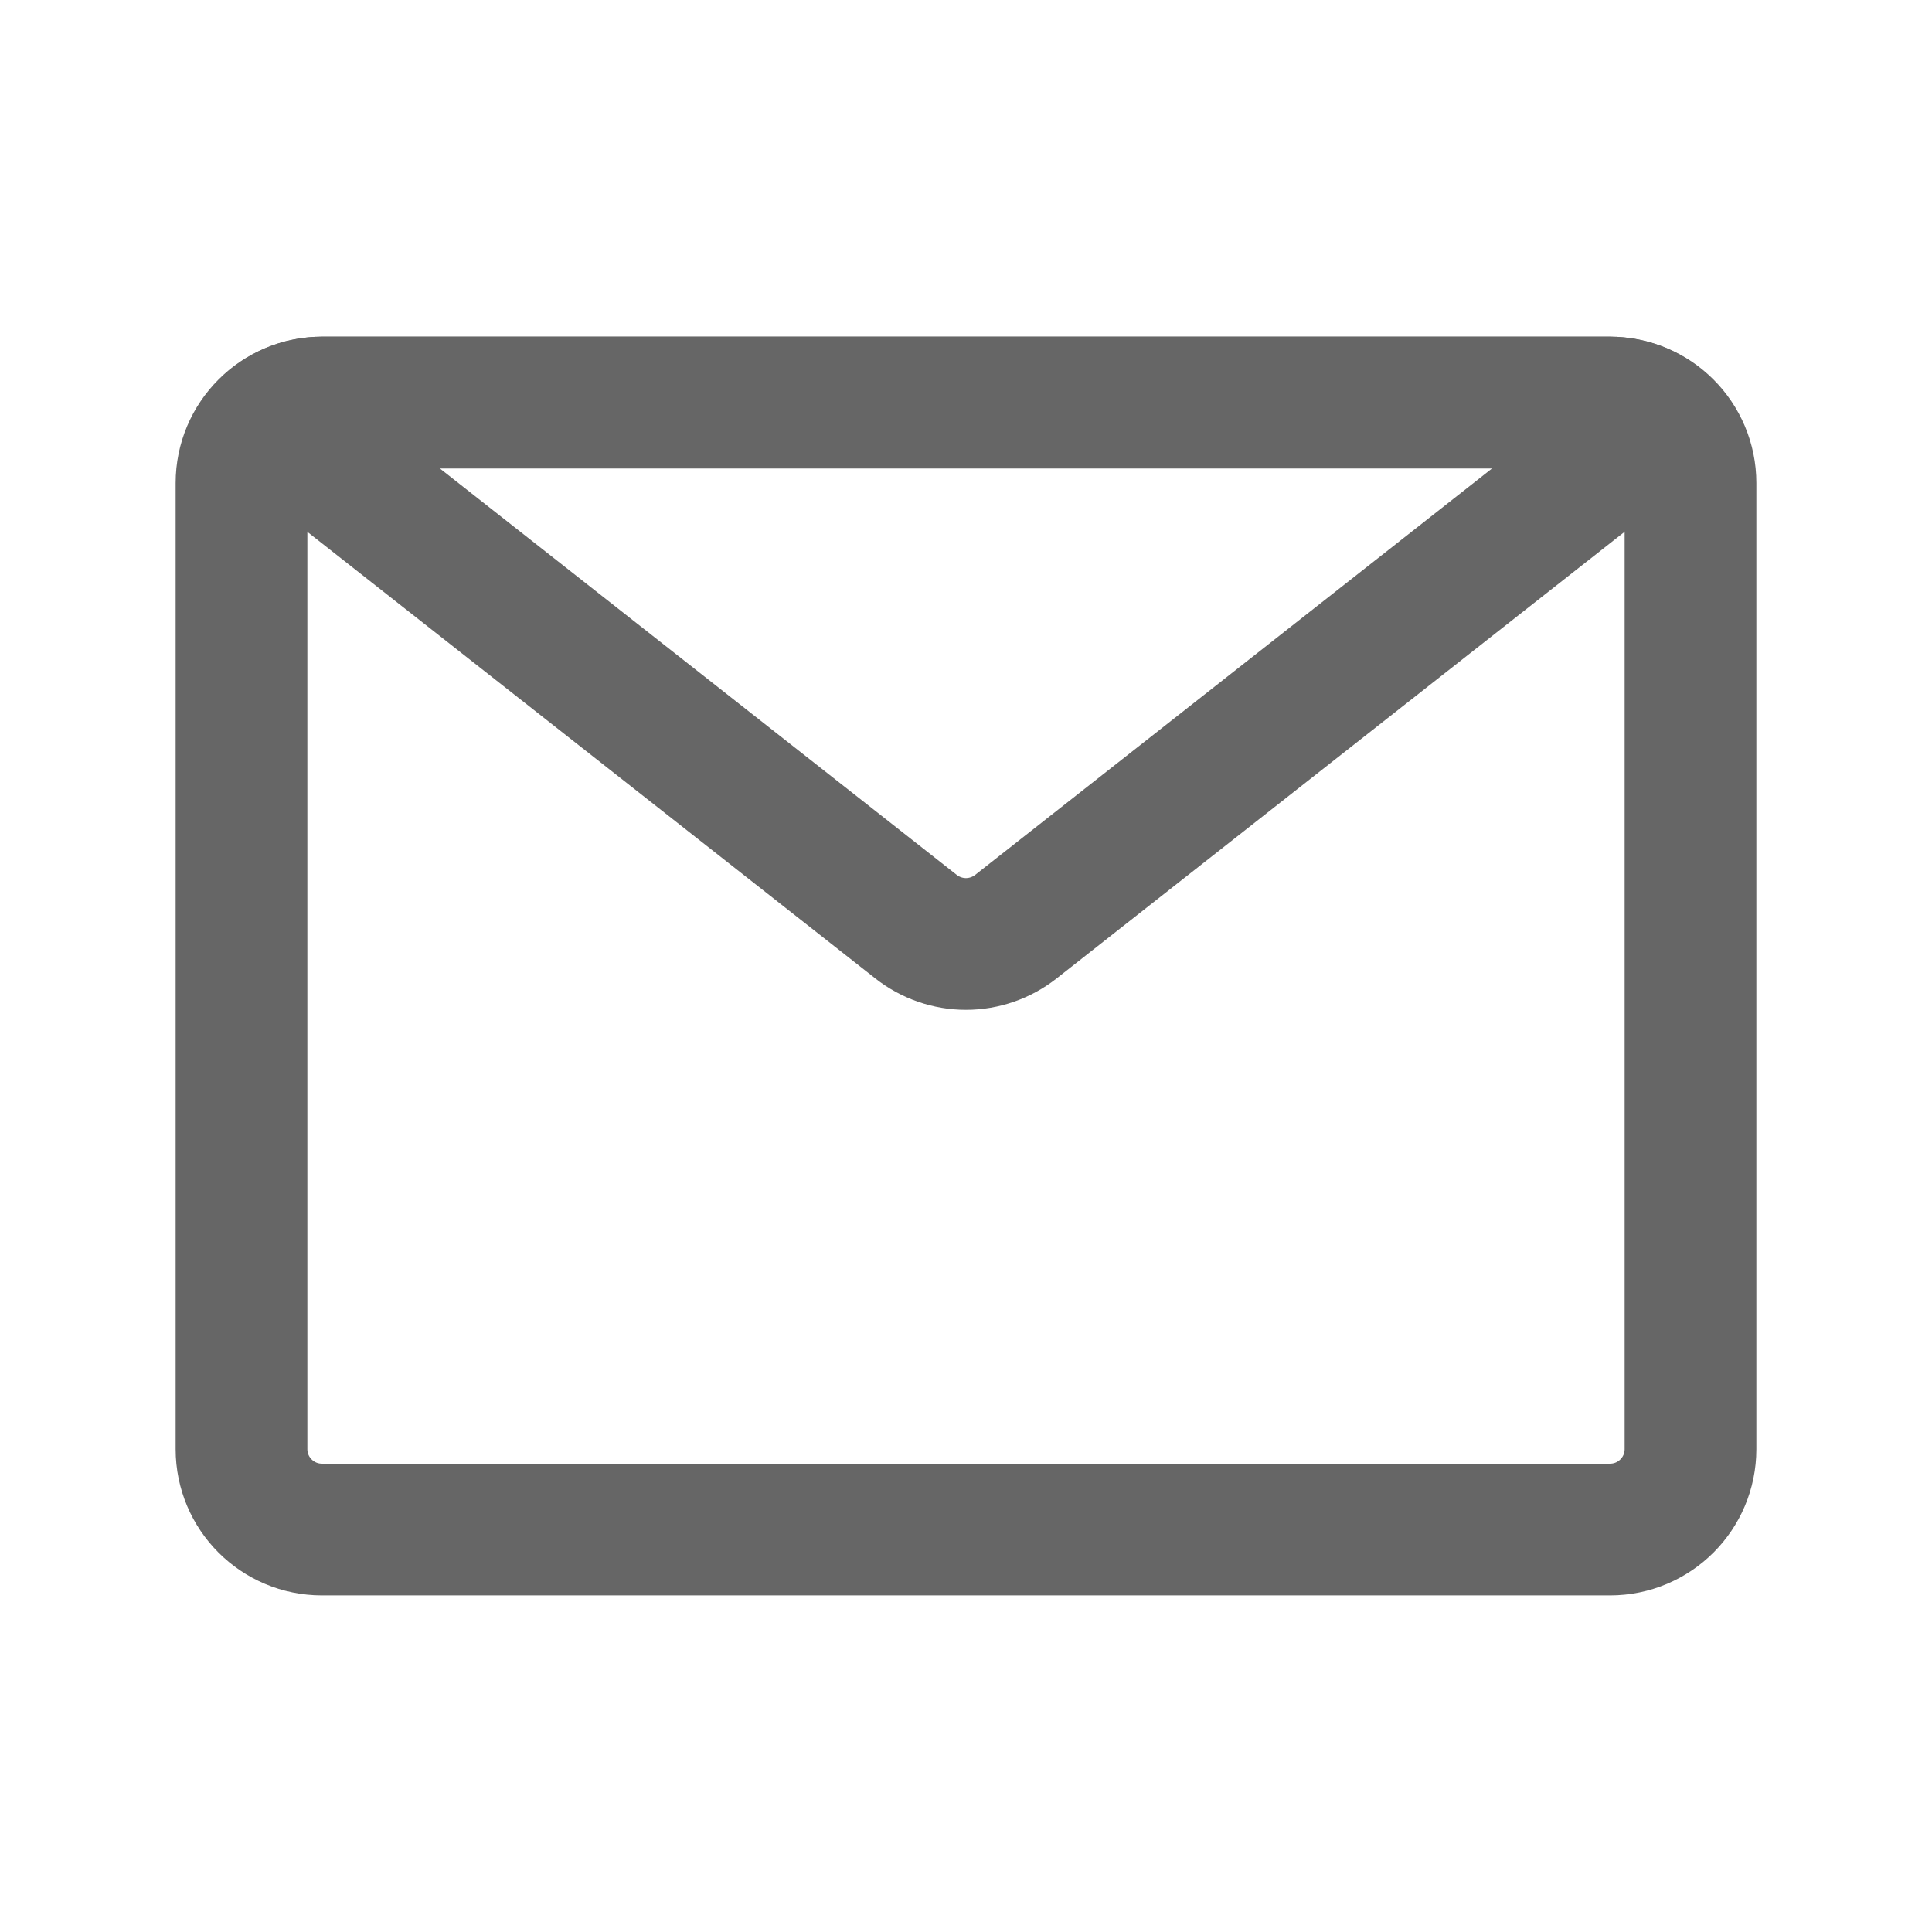
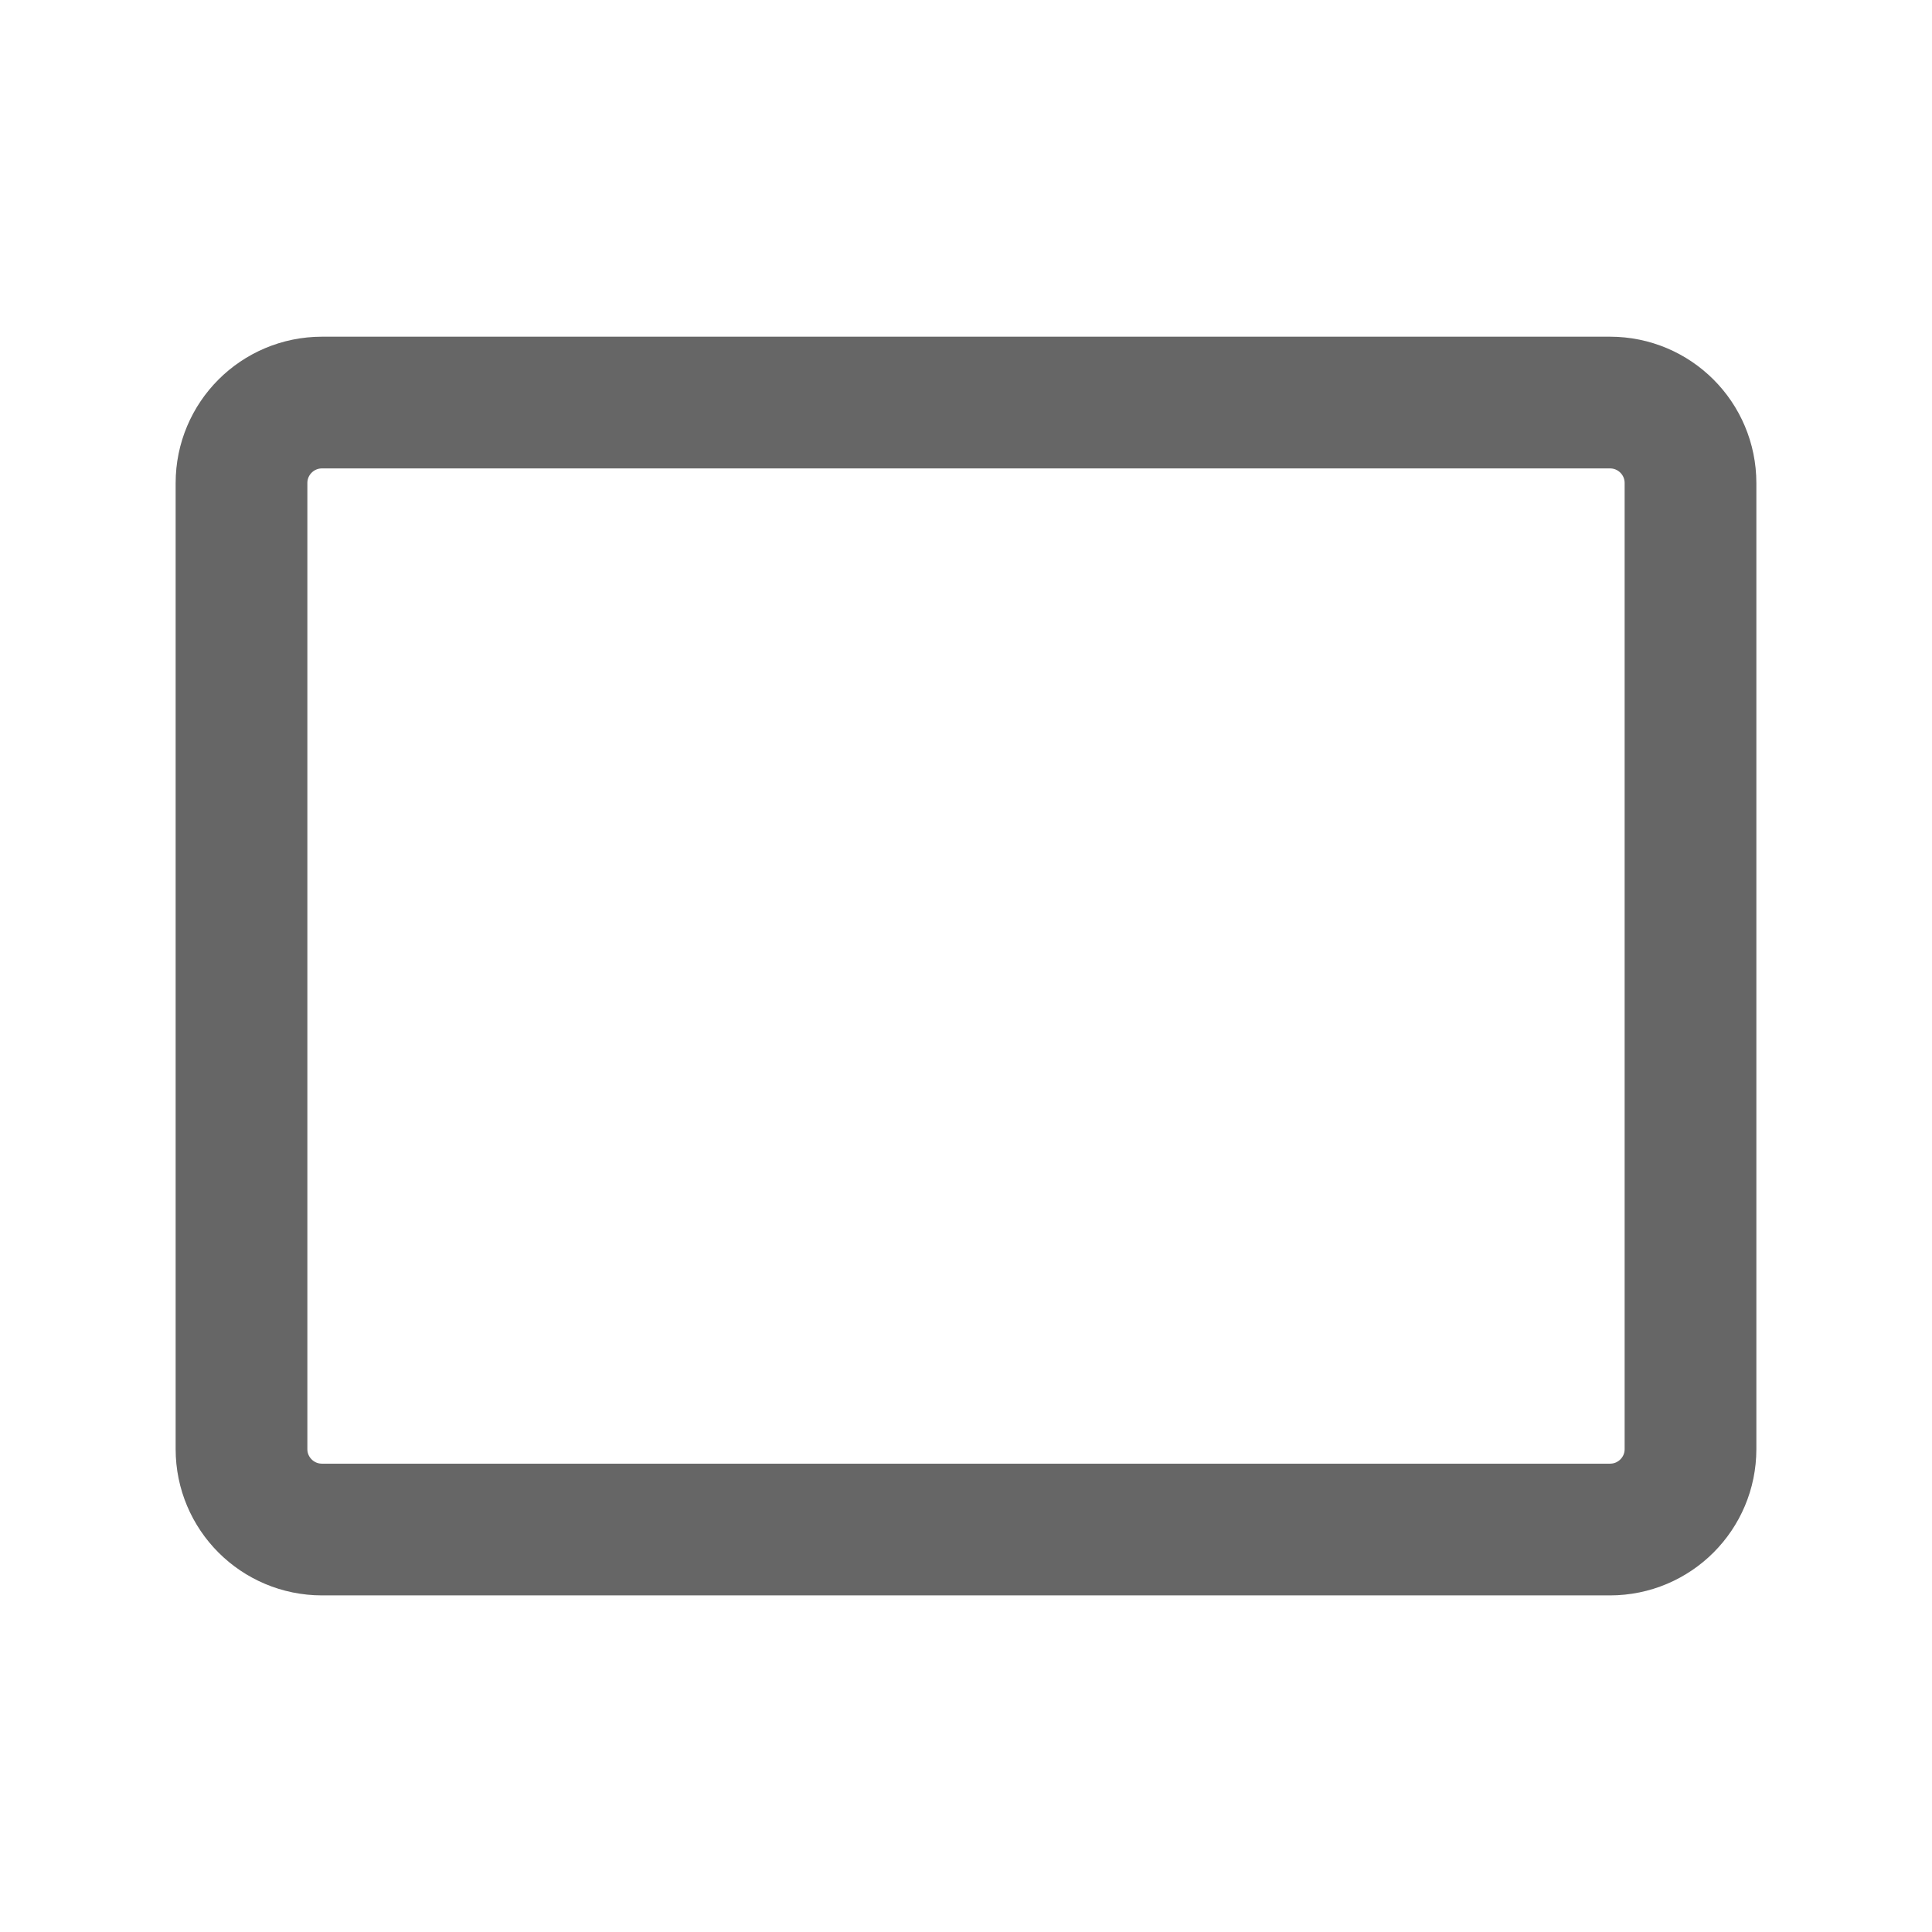
<svg xmlns="http://www.w3.org/2000/svg" width="22" height="22" viewBox="0 0 22 22" fill="none">
  <path d="M18.333 4.584H3.667C3.16 4.584 2.75 4.994 2.75 5.501V16.501C2.75 17.007 3.16 17.417 3.667 17.417H18.333C18.84 17.417 19.25 17.007 19.25 16.501V5.501C19.25 4.994 18.84 4.584 18.333 4.584Z" stroke="#666666" stroke-width="1.5" stroke-linecap="round" stroke-linejoin="round" />
-   <path d="M18.901 4.786L11.568 10.552C11.406 10.679 11.206 10.749 10.999 10.749C10.793 10.749 10.593 10.679 10.431 10.552L3.098 4.786C3.259 4.656 3.459 4.585 3.666 4.584H18.333C18.539 4.585 18.74 4.656 18.901 4.786Z" stroke="#666666" stroke-width="1.5" stroke-linecap="round" stroke-linejoin="round" />
</svg>